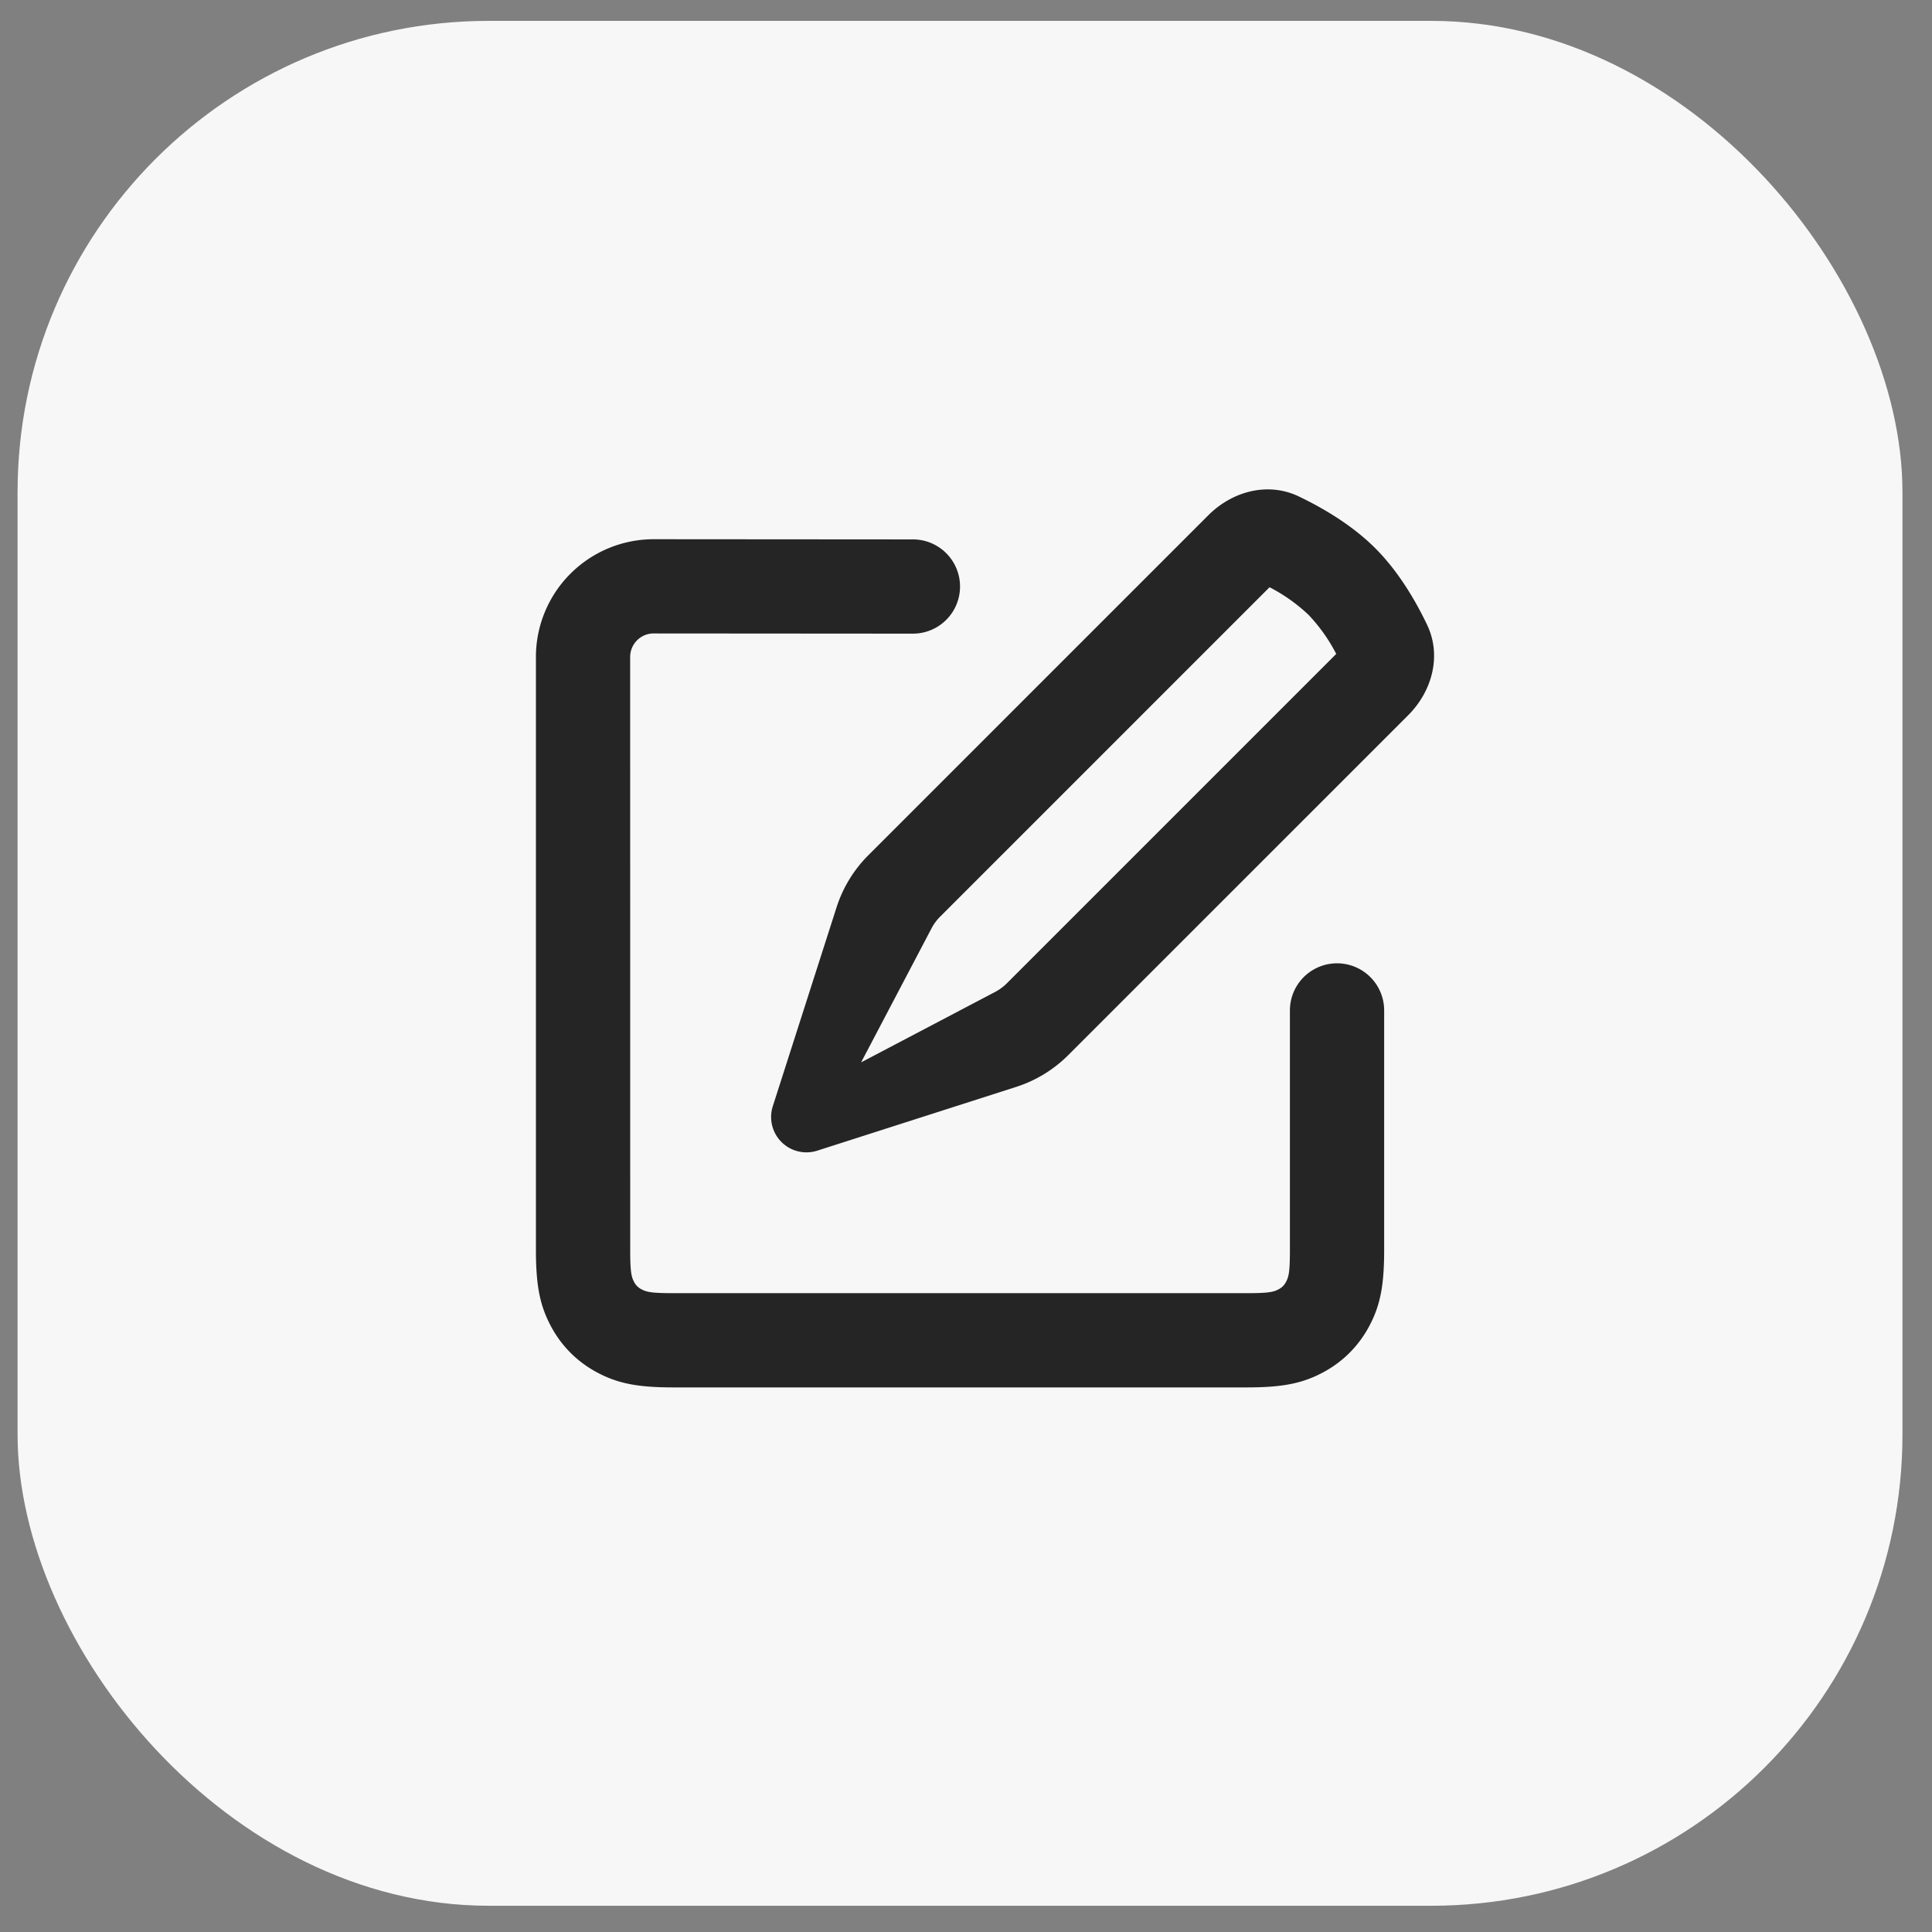
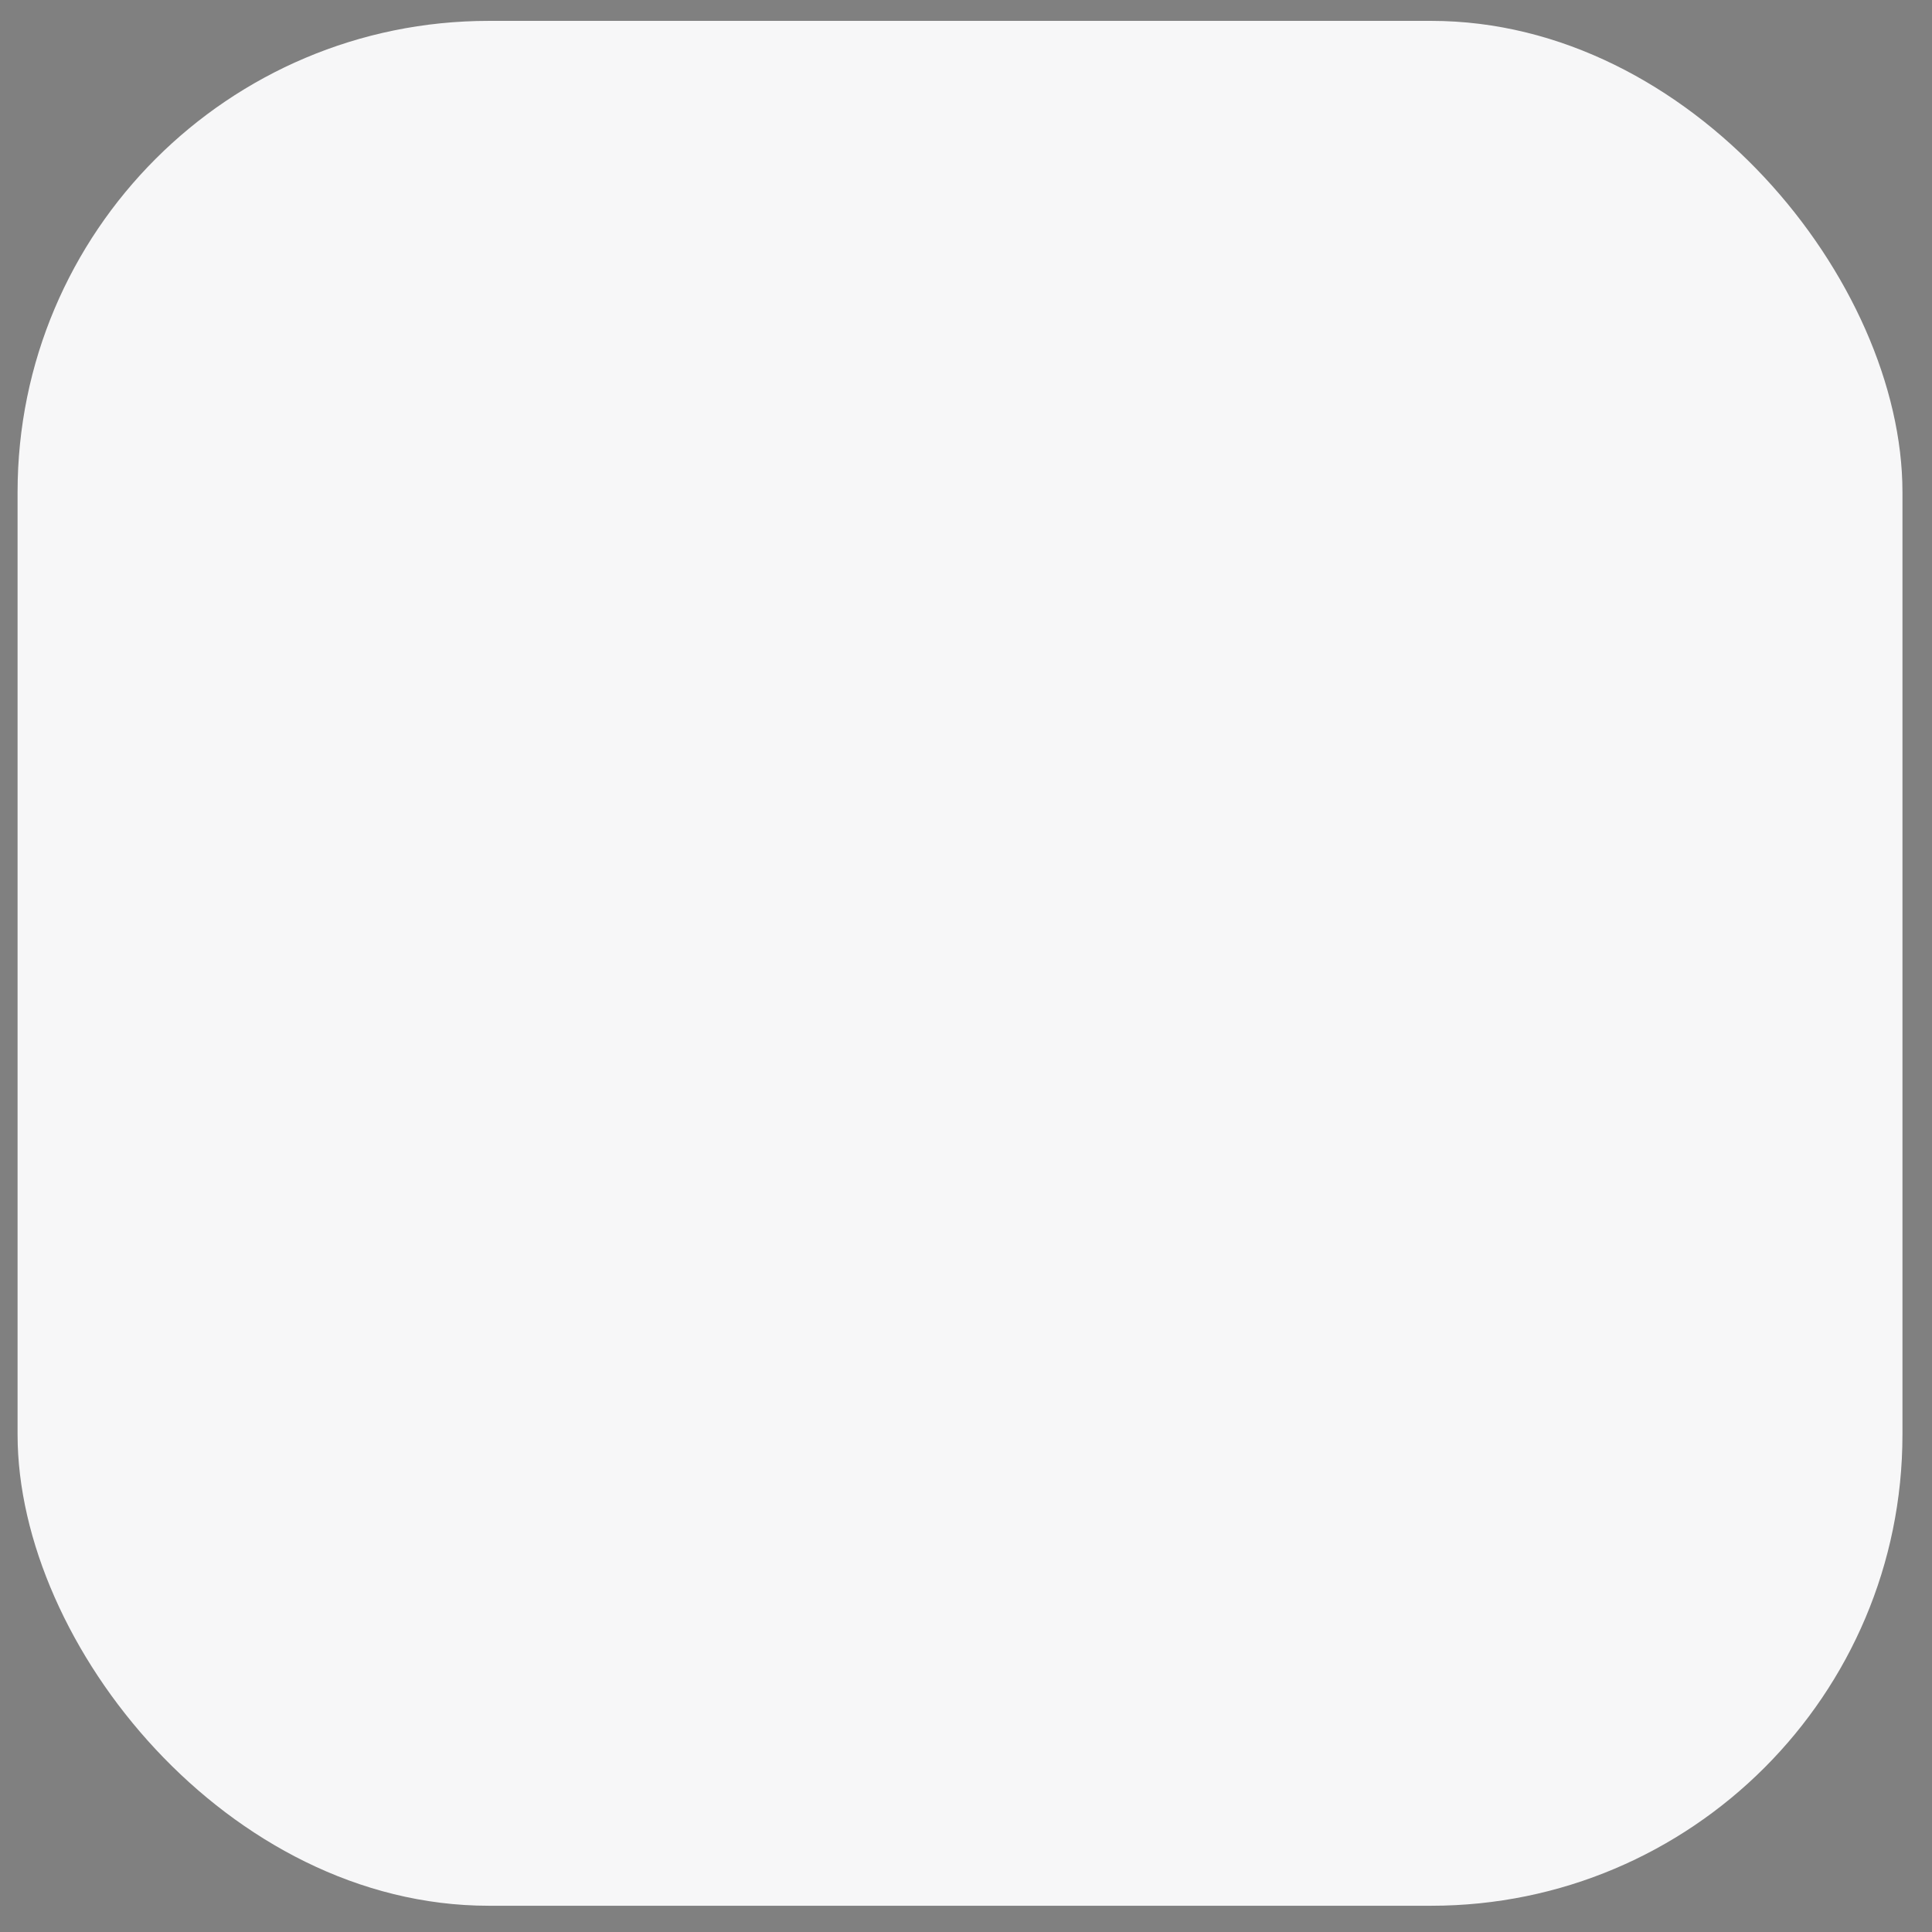
<svg xmlns="http://www.w3.org/2000/svg" width="41" height="41" fill="none">
  <rect width="100%" height="100%" fill="#808080" stroke="none" />
  <rect width="40" height="40" x=".373" y=".443" fill="#F7F7F8" rx="10" />
-   <path fill="#000" fill-opacity=".85" fill-rule="evenodd" d="M27.56 10.534c.52.249 1.136.611 1.625 1.1s.851 1.104 1.1 1.625c.312.653.11 1.408-.402 1.92l-7.214 7.213c-.31.31-.688.54-1.105.674l-4.221 1.353a.75.75 0 0 1-.943-.943l1.353-4.221a2.75 2.75 0 0 1 .674-1.105l7.214-7.214c.511-.512 1.265-.714 1.919-.402m.21 2.515a3.6 3.6 0 0 0-.828-.587l-6.994 6.994a1 1 0 0 0-.178.242l-1.496 2.847 2.847-1.496q.134-.071.242-.178l6.994-6.994a3.6 3.6 0 0 0-.587-.828m-14.397.894a.5.5 0 0 1 .47-.5l5.53.004a1 1 0 1 0 .001-2l-5.501-.004a2.5 2.5 0 0 0-2.5 2.5V26.52c0 .76.083 1.185.32 1.627.223.419.558.753.976.977.443.237.867.319 1.627.319h12.155c.76 0 1.184-.082 1.627-.319.419-.224.753-.558.977-.977.237-.442.319-.866.319-1.627v-5.077a1 1 0 1 0-2 0v5.077c0 .459-.022.57-.083.684a.36.36 0 0 1-.157.157c-.113.06-.225.082-.683.082H14.297c-.46 0-.571-.022-.684-.082a.36.36 0 0 1-.157-.157c-.06-.113-.082-.225-.082-.684z" clip-rule="evenodd" />
</svg>